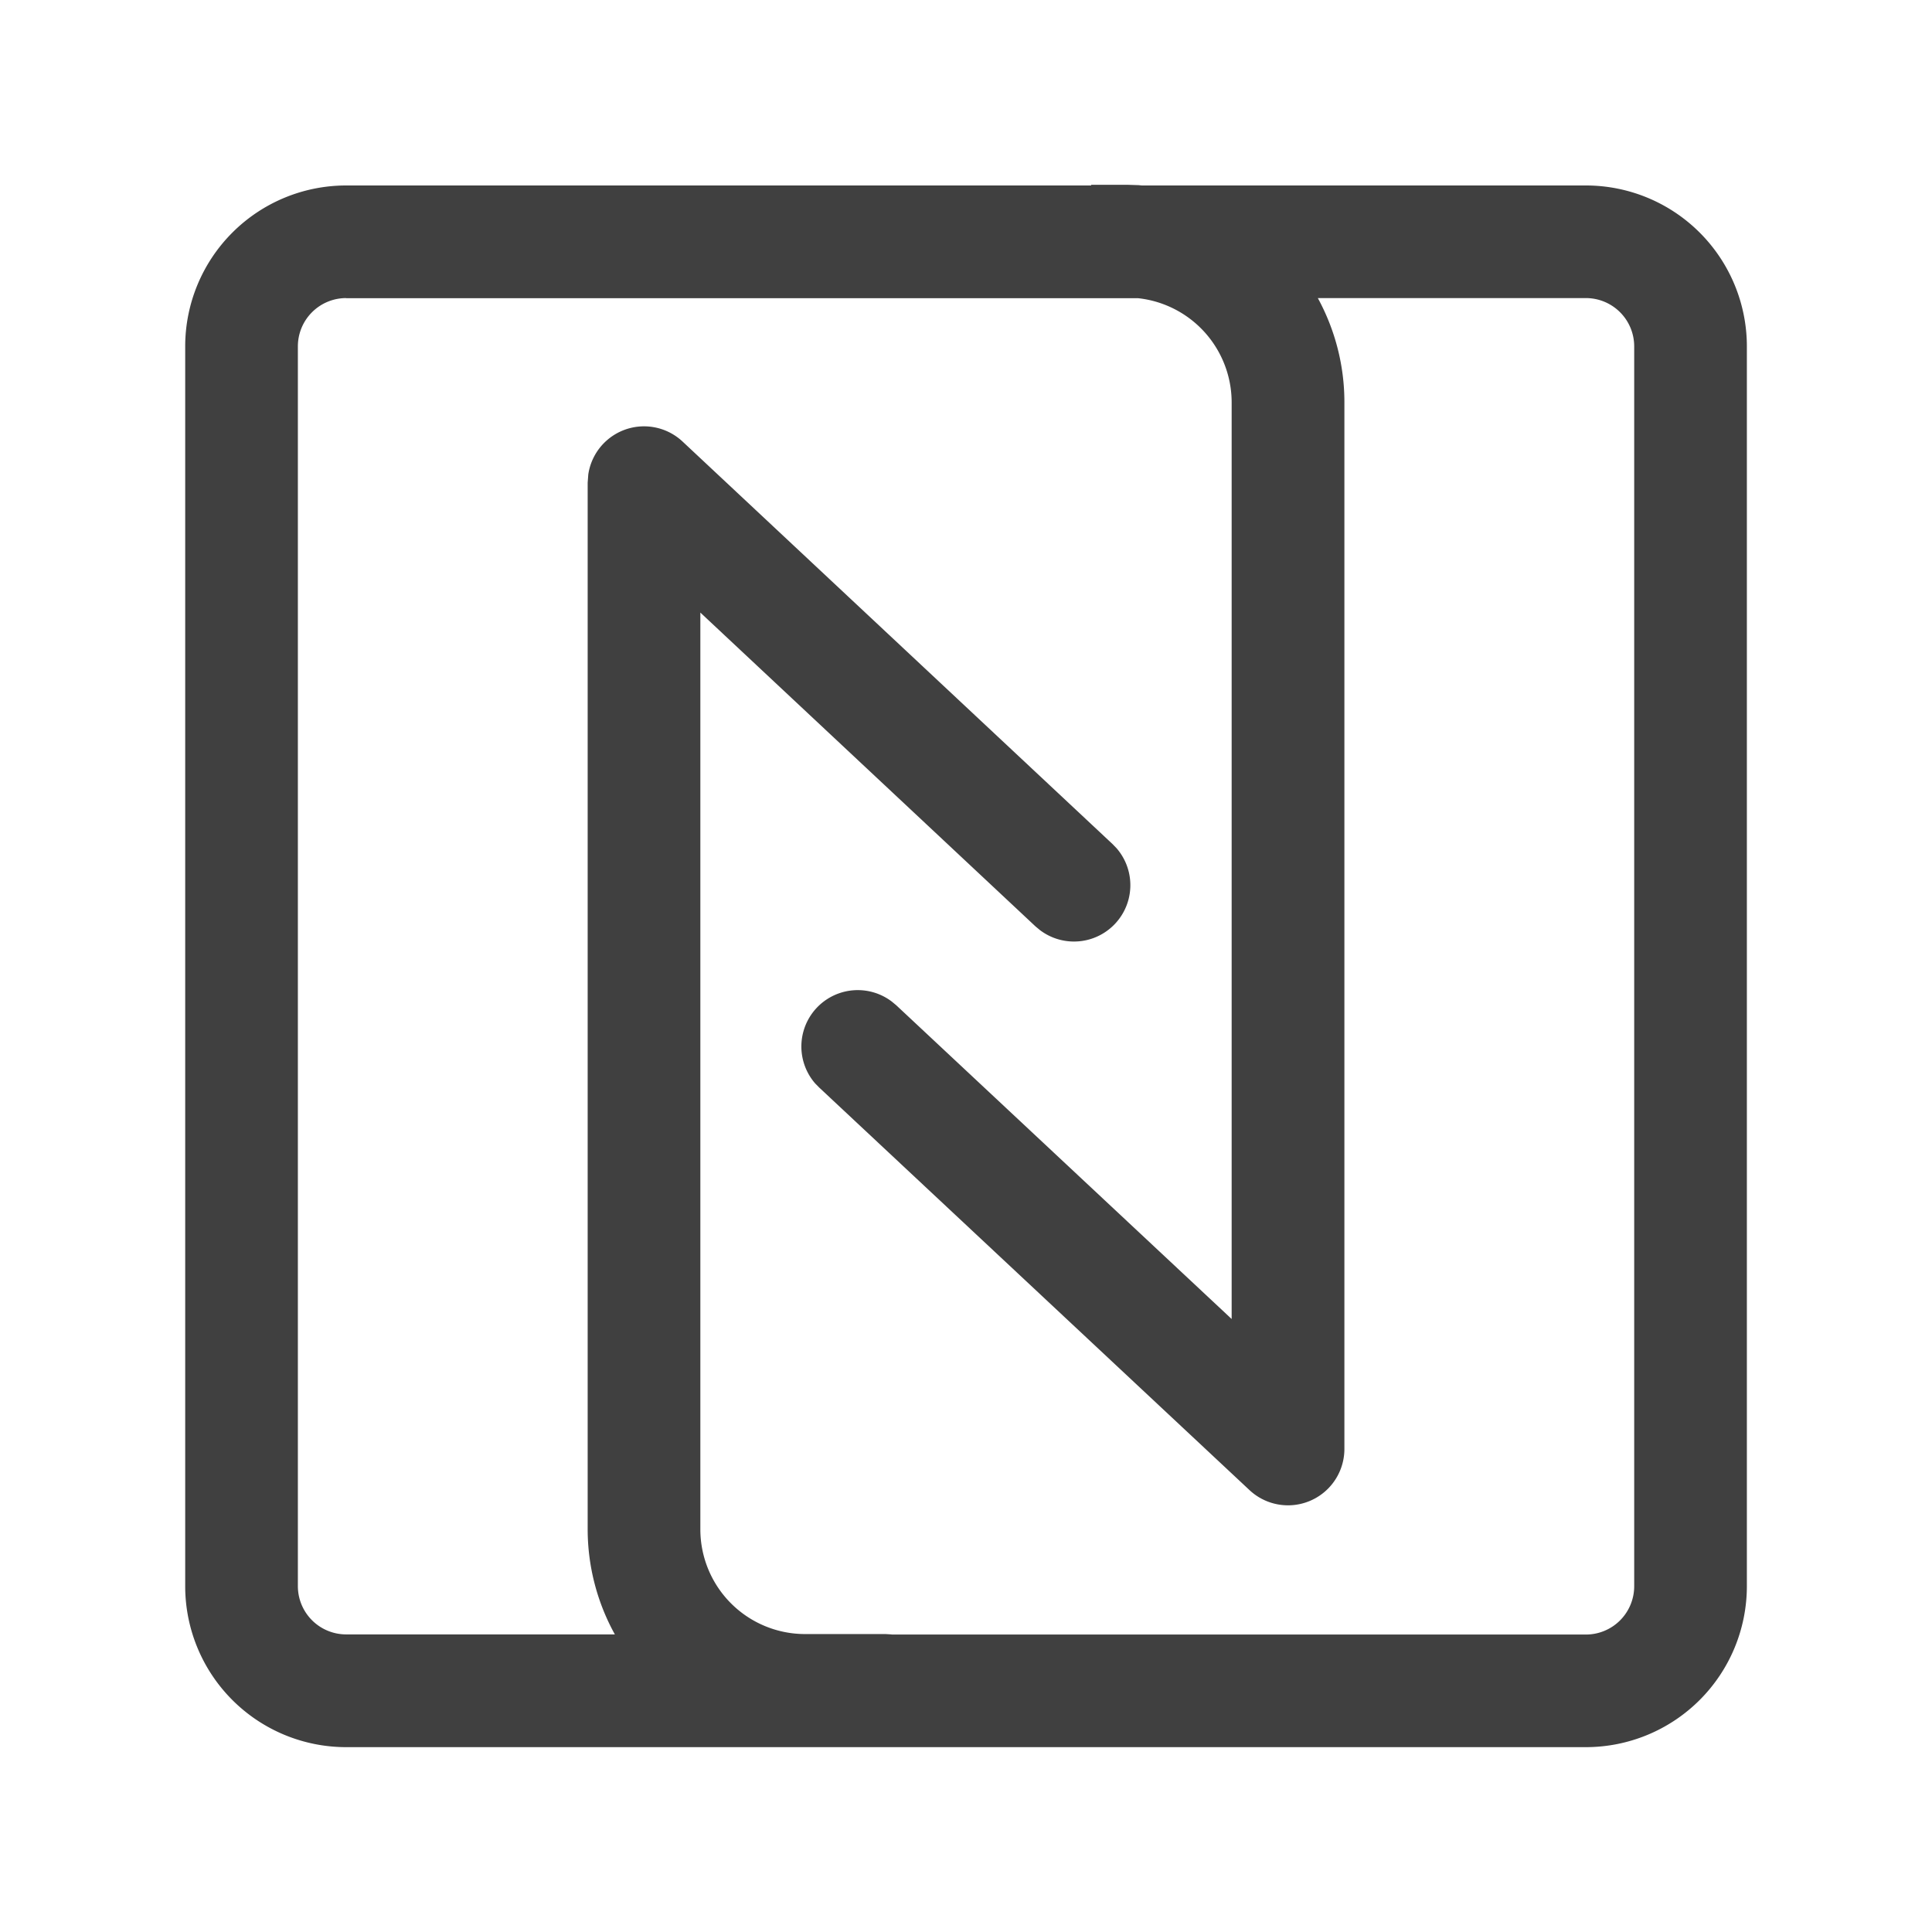
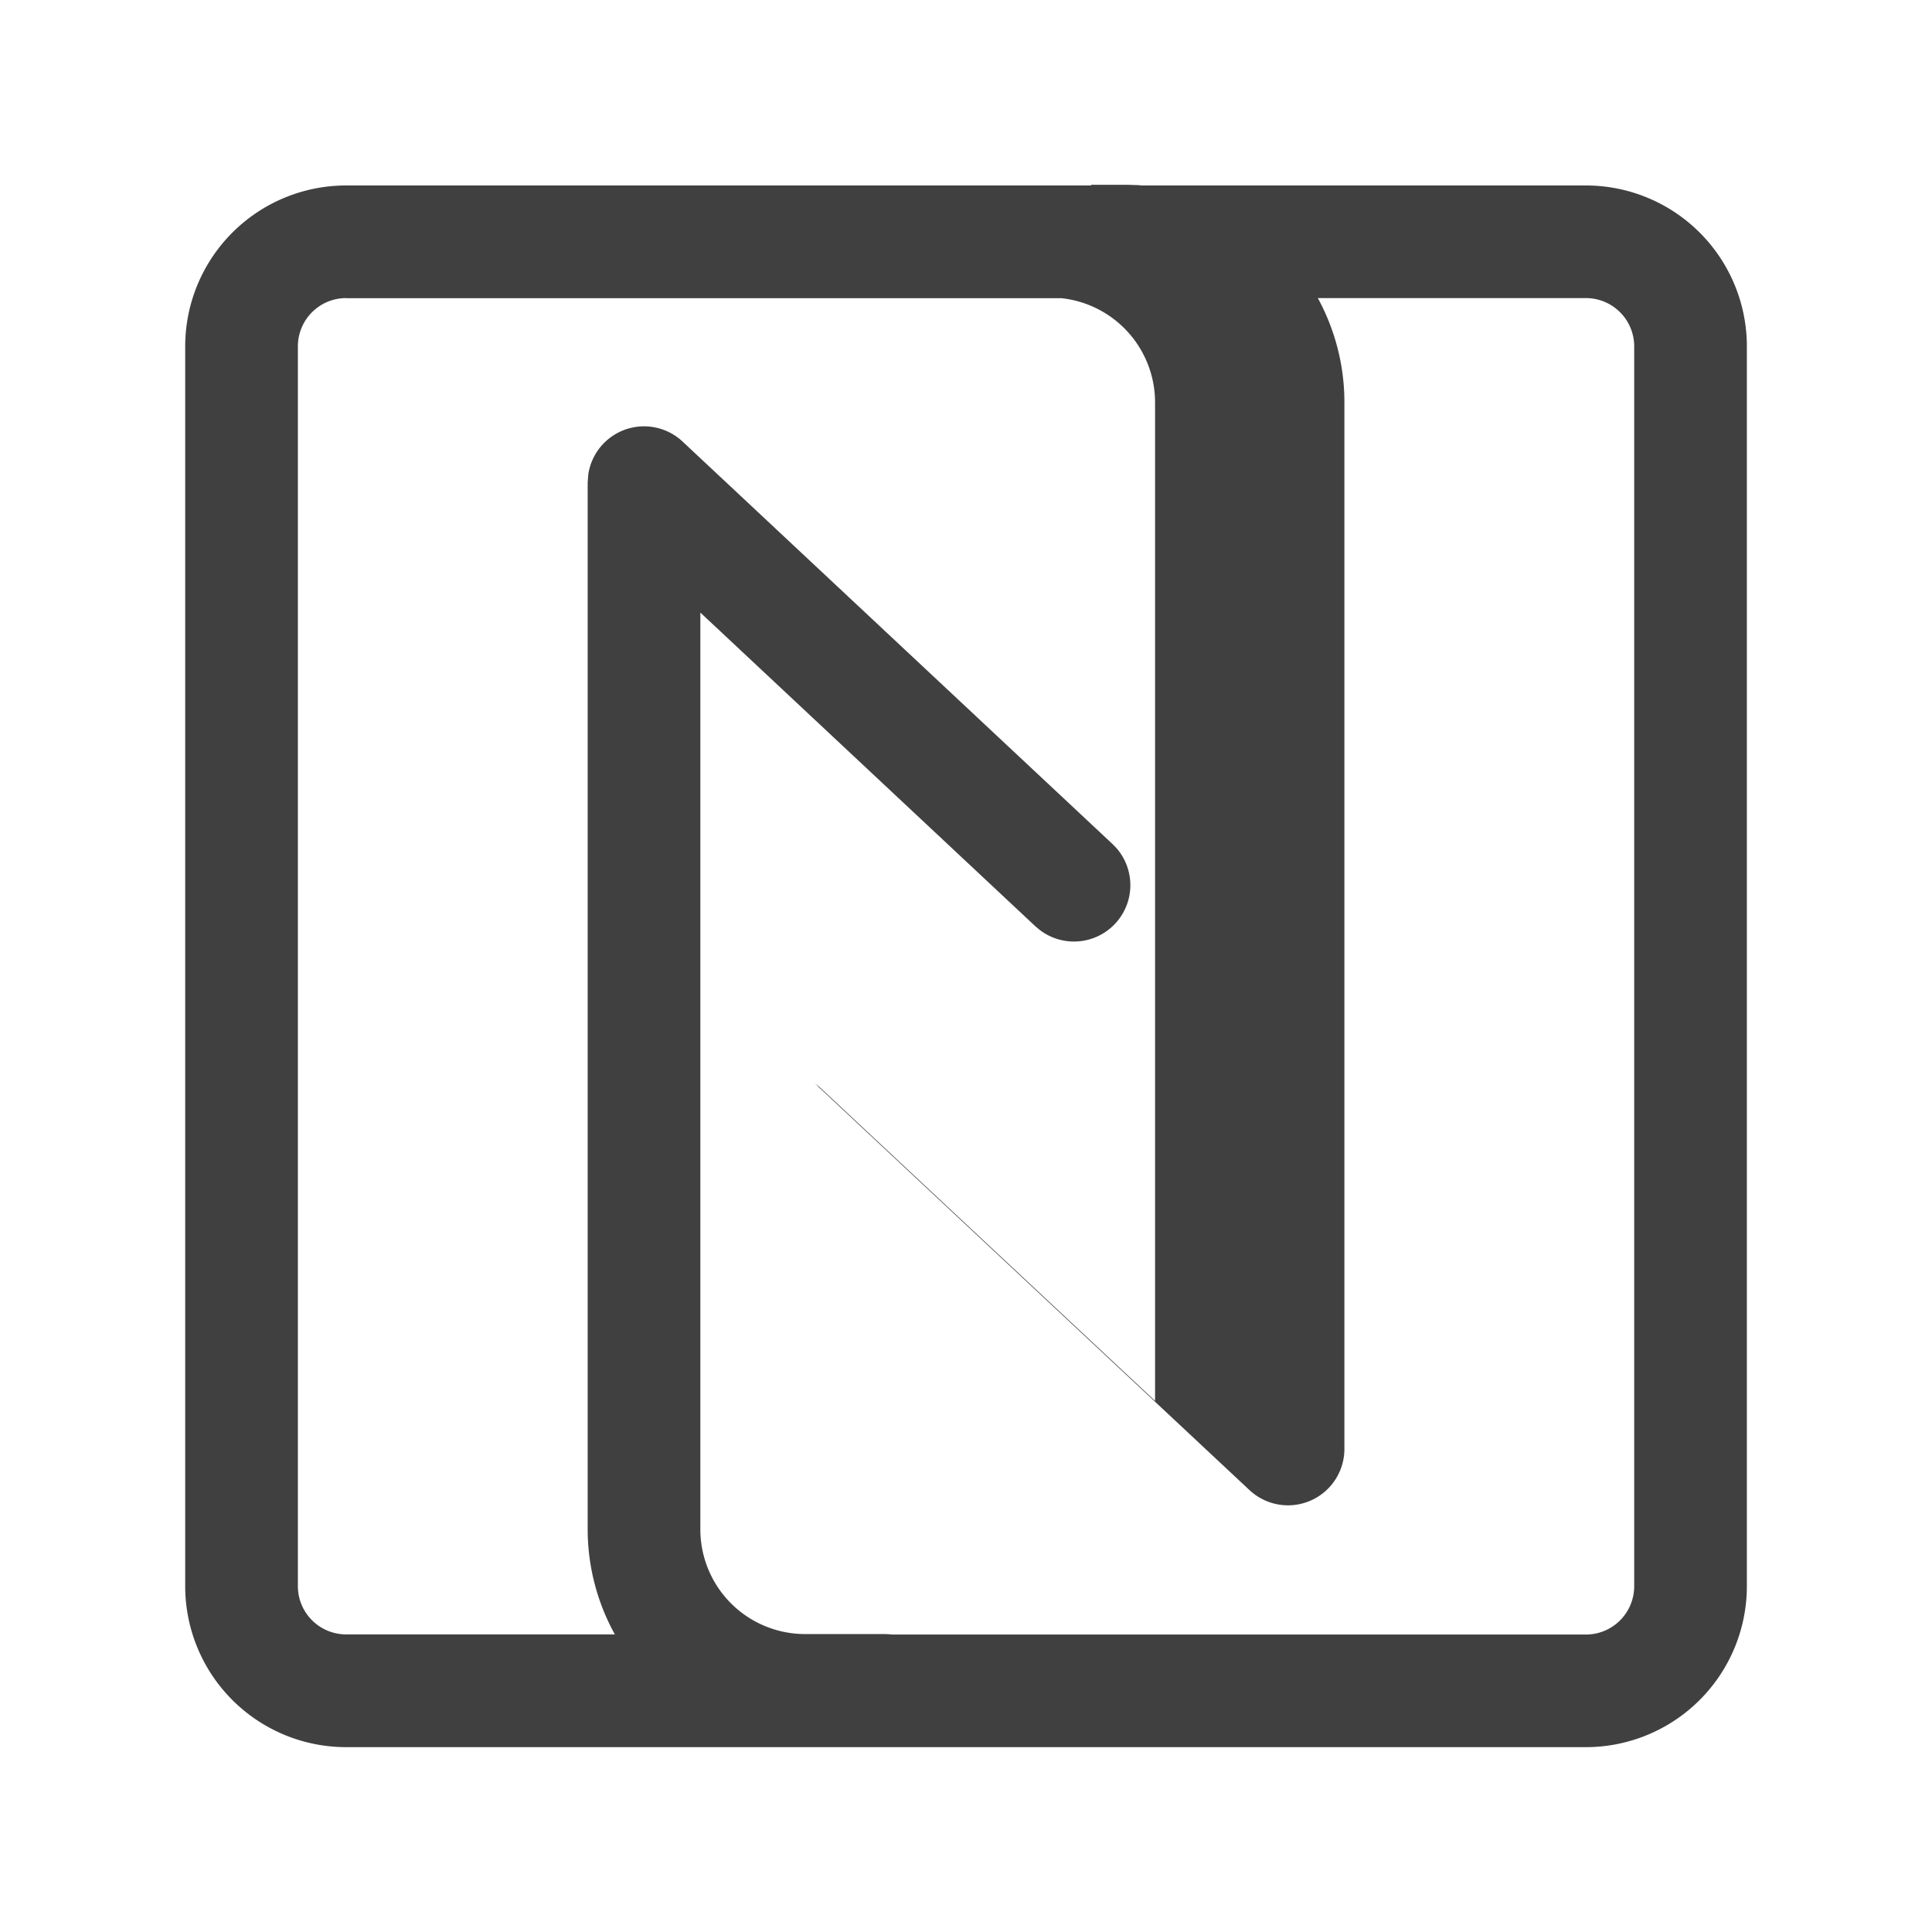
<svg xmlns="http://www.w3.org/2000/svg" width="28" height="28" viewBox="0 0 28 28" fill="none">
-   <path d="M16.49 2.683c.02 0 .04.004.06.005h6.434a2.333 2.333 0 012.333 2.333v17.967a2.334 2.334 0 01-2.333 2.333H5.017a2.333 2.333 0 01-2.333-2.333V5.021a2.333 2.333 0 012.333-2.333h10.797v-.01h.52l.156.005zM5.017 4.32a.7.7 0 00-.7.7v17.967a.7.7 0 00.7.7h3.894a3.15 3.15 0 01-.394-1.523V6.995l.009-.12a.817.817 0 011.366-.476l6.232 5.834.058.06a.817.817 0 01-1.11 1.187l-.065-.054-4.857-4.548v13.287a1.518 1.518 0 001.518 1.517h1.167l.082.005.01.002h10.057a.7.7 0 00.7-.7V5.02a.7.7 0 00-.7-.7h-3.885c.25.459.385.976.385 1.508V21a.817.817 0 01-1.375.596l-6.236-5.834-.059-.06a.817.817 0 011.11-1.187l.064.053 4.862 4.548V5.83a1.52 1.52 0 00-1.353-1.508H5.017z" fill="#000" fill-opacity=".75" />
+   <path d="M16.49 2.683c.02 0 .04.004.06.005h6.434a2.333 2.333 0 012.333 2.333v17.967a2.334 2.334 0 01-2.333 2.333H5.017a2.333 2.333 0 01-2.333-2.333V5.021a2.333 2.333 0 012.333-2.333h10.797v-.01h.52l.156.005zM5.017 4.32a.7.7 0 00-.7.7v17.967a.7.7 0 00.7.7h3.894a3.15 3.15 0 01-.394-1.523V6.995l.009-.12a.817.817 0 011.366-.476l6.232 5.834.058.06a.817.817 0 01-1.11 1.187l-.065-.054-4.857-4.548v13.287a1.518 1.518 0 001.518 1.517h1.167l.082.005.01.002h10.057a.7.7 0 00.7-.7V5.02a.7.7 0 00-.7-.7h-3.885c.25.459.385.976.385 1.508V21a.817.817 0 01-1.375.596l-6.236-5.834-.059-.06l.064.053 4.862 4.548V5.83a1.52 1.52 0 00-1.353-1.508H5.017z" fill="#000" fill-opacity=".75" />
</svg>